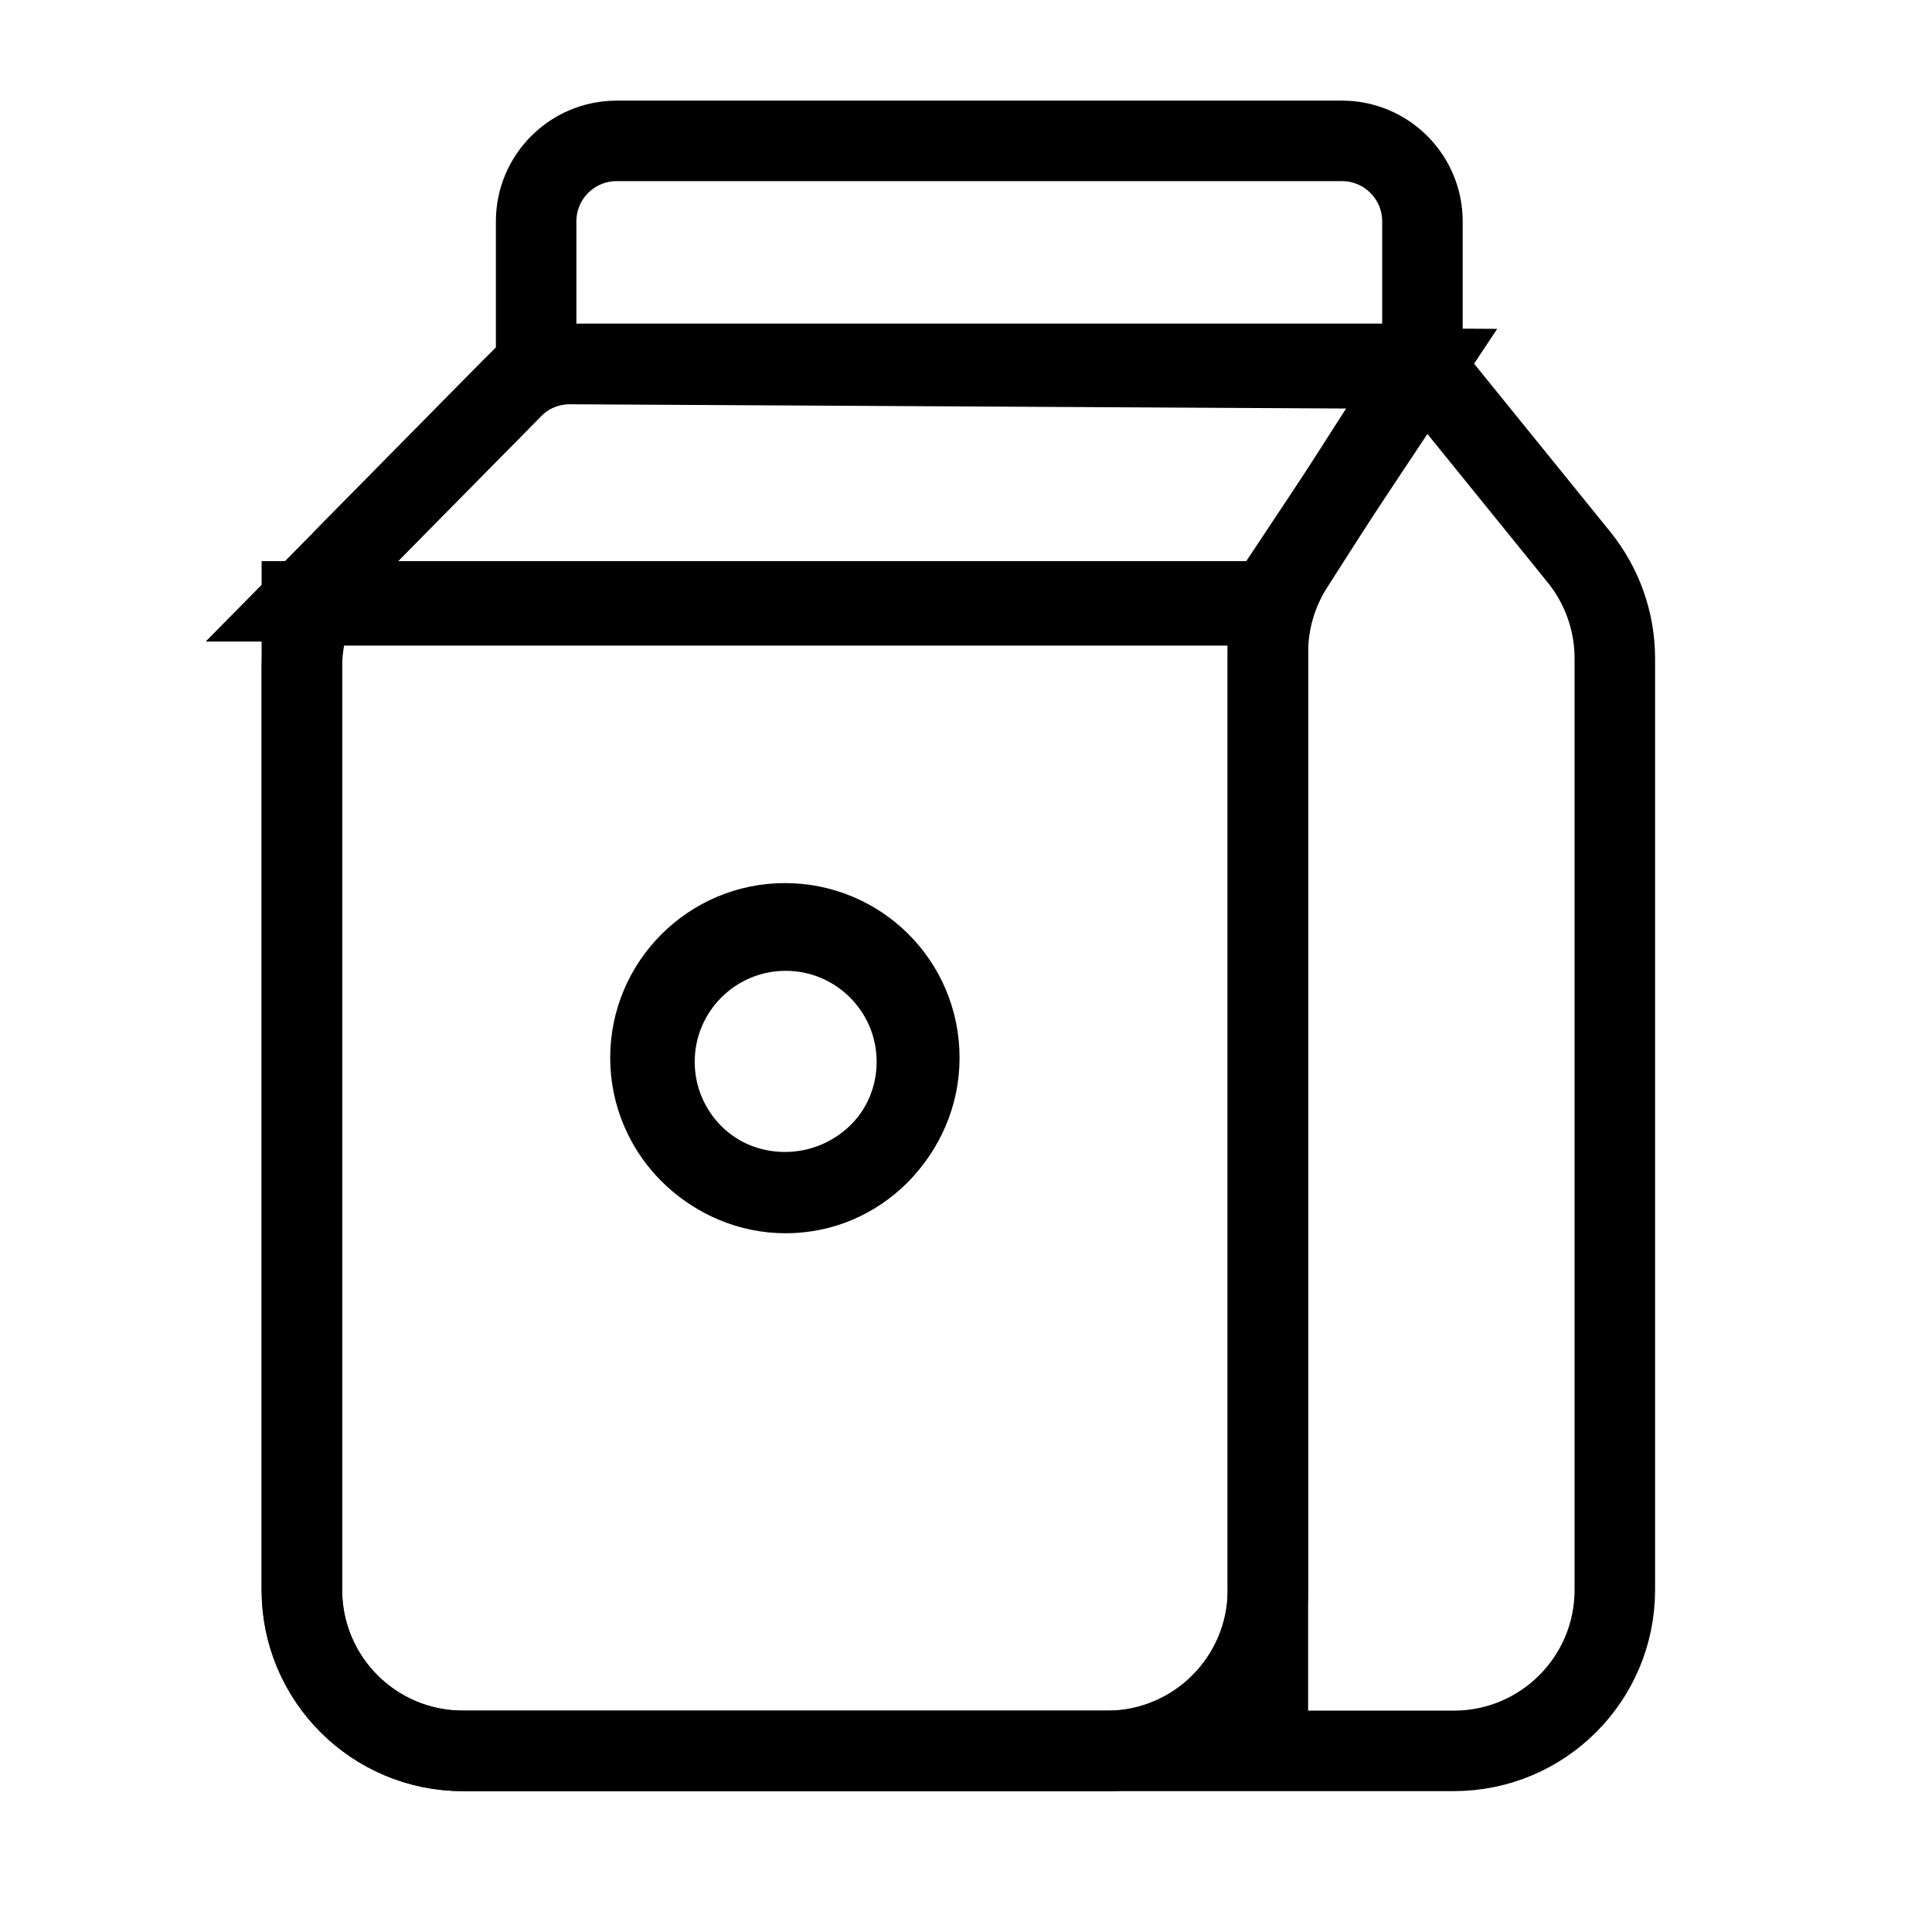
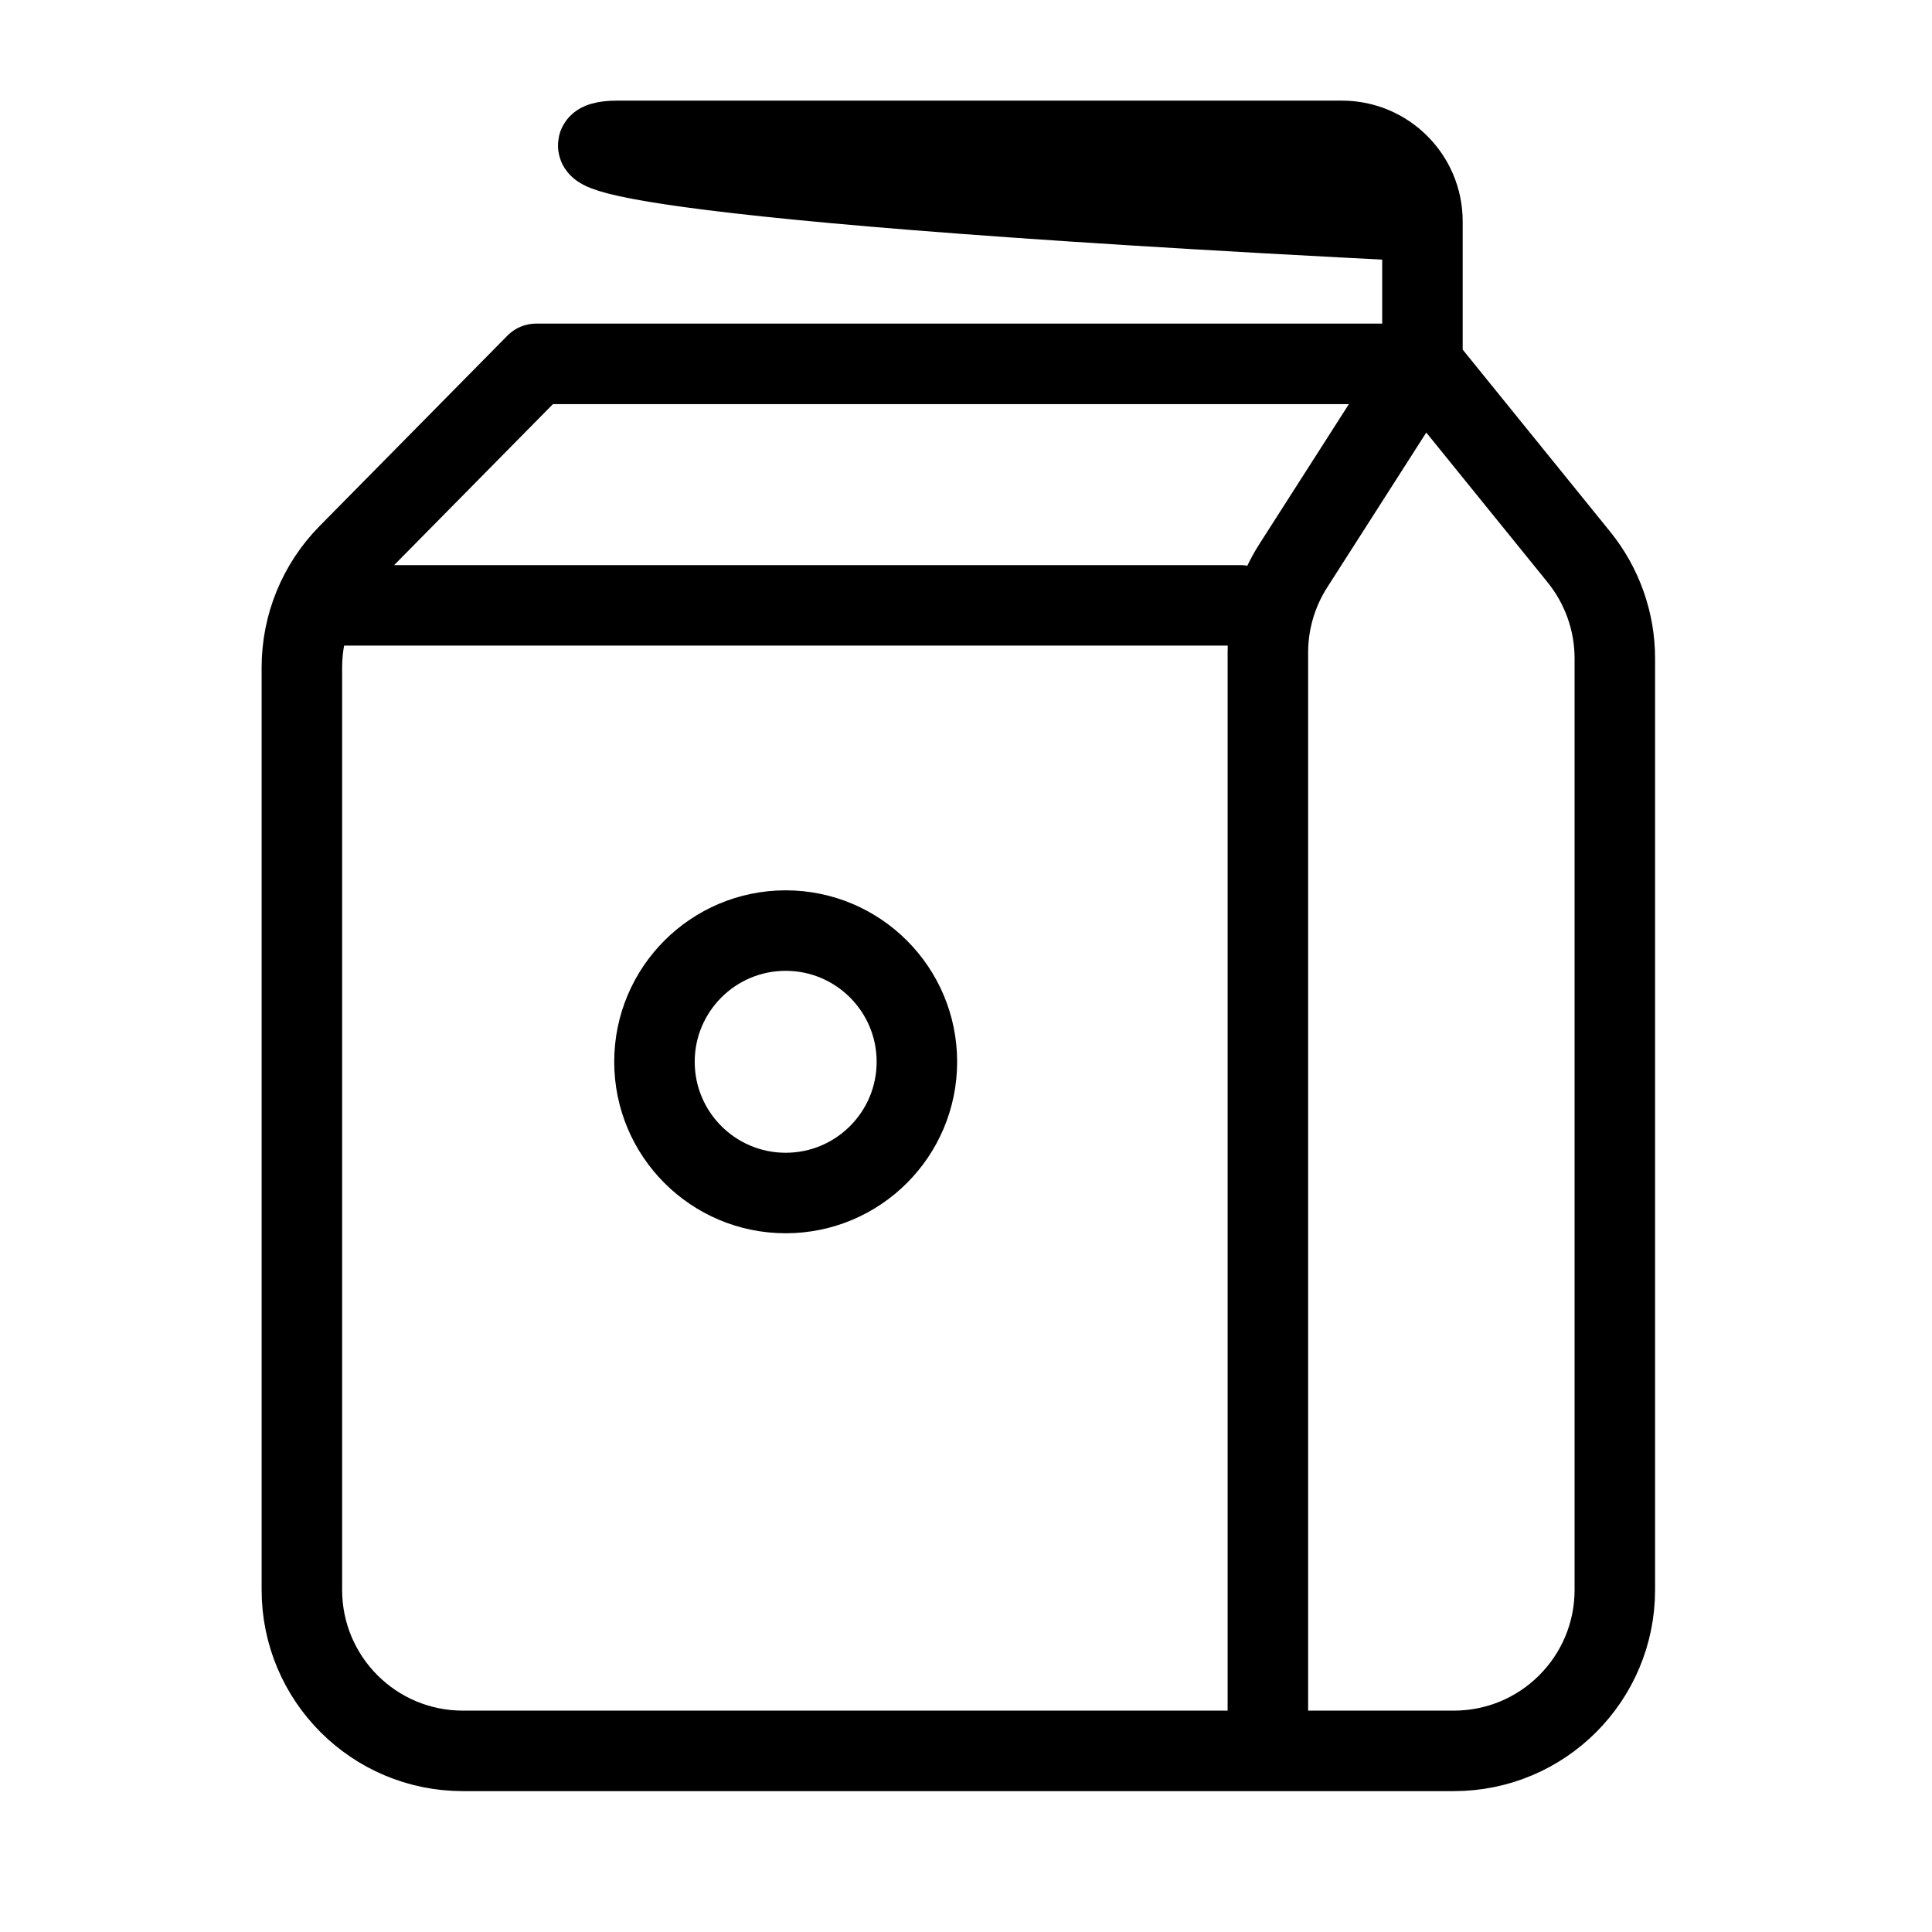
<svg xmlns="http://www.w3.org/2000/svg" fill="none" stroke="currentColor" viewBox="0 0 24 24" class="icon icon-dairy icon-lg stroke-1">
-   <path d="M3.75 7.47L6.364 4.82C6.553 4.628 6.812 4.521 7.081 4.522L17.67 4.58L15.75 7.47H3.75ZM15.75 7.47V19.75C15.75 20.855 14.855 21.75 13.75 21.75H5.75C4.645 21.75 3.75 20.855 3.75 19.75V7.47H15.75ZM11.42 13.14C11.42 12.21 10.67 11.47 9.75 11.47C8.83 11.47 8.08 12.22 8.08 13.14C8.08 14.06 8.83 14.81 9.75 14.81C10.67 14.81 11.42 14.06 11.42 13.14Z" class="fill" />
-   <path stroke-linejoin="round" stroke-linecap="round" d="M6.66 4.52L4.326 6.886C3.957 7.26 3.75 7.765 3.75 8.29V19.75C3.75 20.855 4.645 21.75 5.75 21.75H18.06C19.165 21.75 20.06 20.855 20.06 19.75V8.178C20.06 7.72 19.902 7.276 19.614 6.92L17.67 4.52M6.66 4.52H17.67M6.66 4.52V2.75C6.66 2.198 7.108 1.75 7.66 1.75H16.67C17.222 1.75 17.67 2.198 17.67 2.75V4.52M17.67 4.52L16.066 7.027C15.86 7.349 15.75 7.723 15.75 8.105V21.75M15.41 7.52H4.22M9.76 11.56C8.86 11.56 8.13 12.29 8.13 13.19C8.13 14.09 8.86 14.82 9.76 14.82C10.66 14.82 11.39 14.09 11.39 13.19C11.39 12.29 10.66 11.56 9.76 11.56Z" />
+   <path stroke-linejoin="round" stroke-linecap="round" d="M6.66 4.52L4.326 6.886C3.957 7.26 3.75 7.765 3.75 8.29V19.75C3.75 20.855 4.645 21.75 5.75 21.75H18.06C19.165 21.75 20.06 20.855 20.06 19.75V8.178C20.06 7.72 19.902 7.276 19.614 6.92L17.67 4.52M6.66 4.52H17.67V2.75C6.66 2.198 7.108 1.75 7.66 1.75H16.67C17.222 1.75 17.67 2.198 17.67 2.75V4.52M17.67 4.52L16.066 7.027C15.86 7.349 15.75 7.723 15.75 8.105V21.75M15.41 7.52H4.22M9.76 11.56C8.86 11.56 8.13 12.29 8.13 13.19C8.13 14.09 8.86 14.82 9.76 14.82C10.66 14.82 11.39 14.09 11.39 13.19C11.39 12.29 10.66 11.56 9.76 11.56Z" />
</svg>